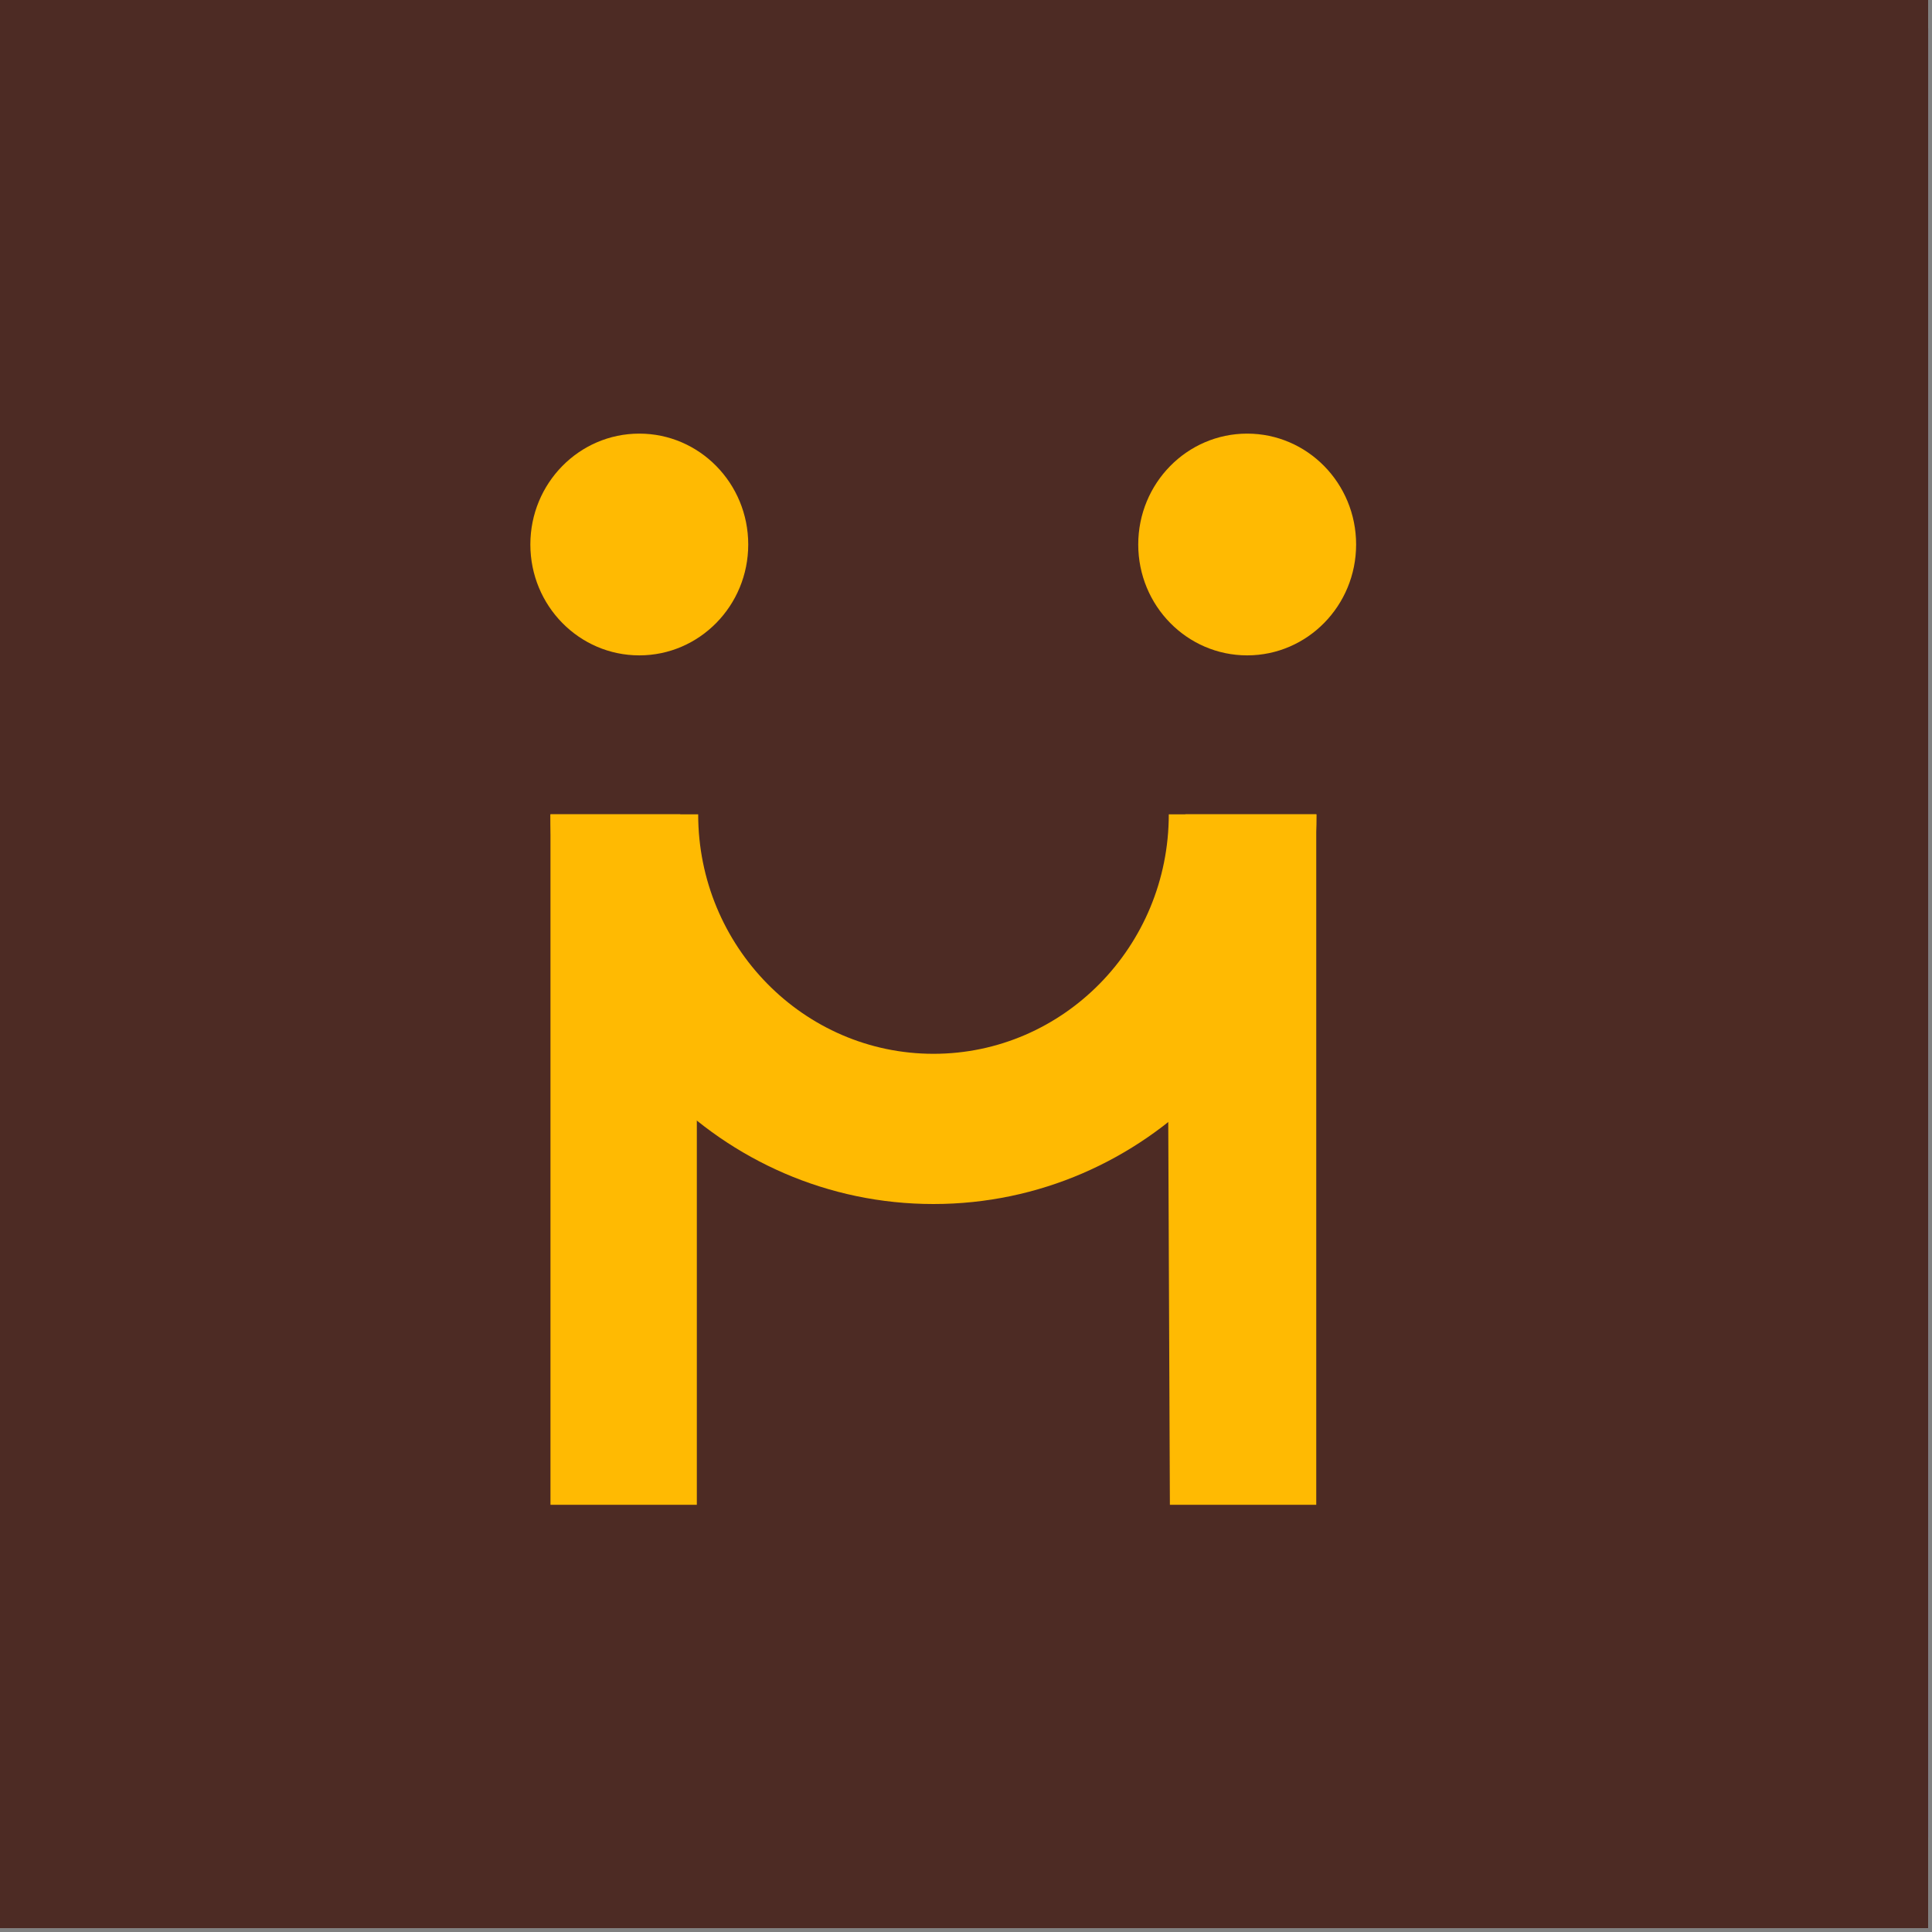
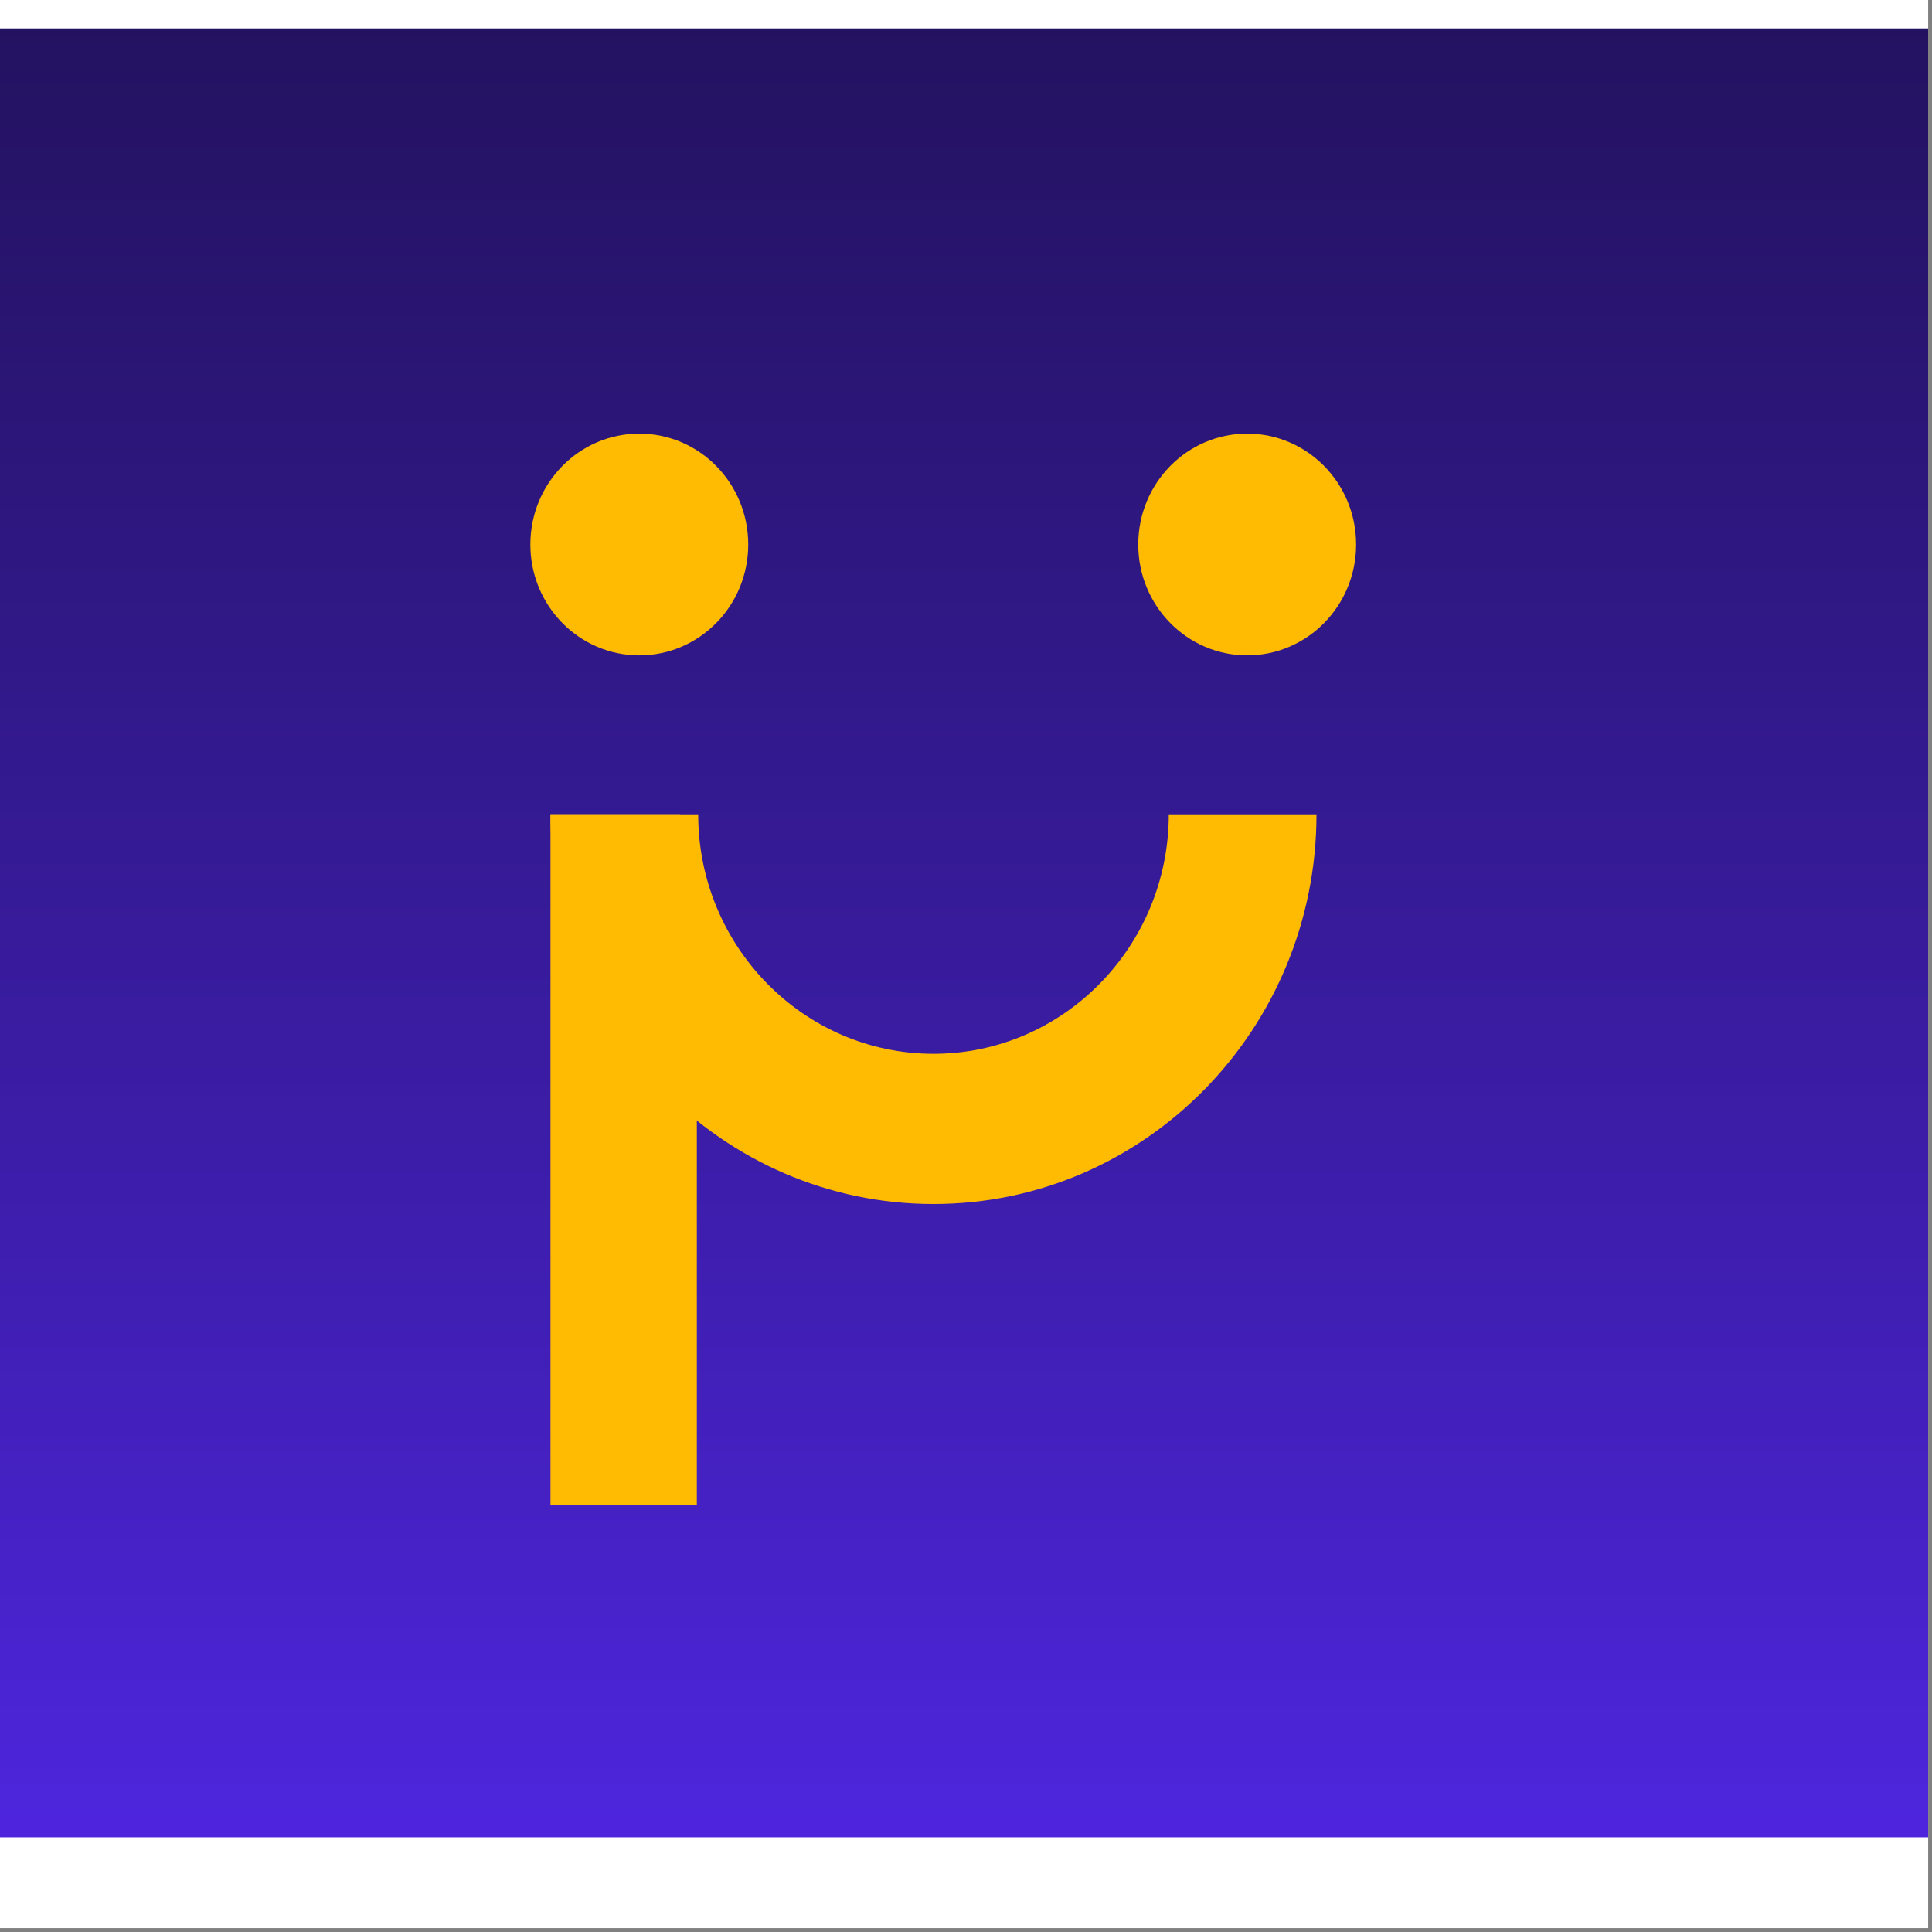
<svg xmlns="http://www.w3.org/2000/svg" width="408" height="408" viewBox="0 0 408 408" fill="none">
  <rect x="0" y="0" width="408" height="408" fill="#808080" stroke="none" />
  <g clip-path="url(#clip0_2_9)">
    <rect width="407.193" height="407.193" fill="white" />
    <path d="M599 6H-148V388H599V6Z" fill="url(#paint0_linear_2_9)" />
    <g clip-path="url(#clip1_2_9)">
-       <path d="M412 0H-14V415.122H412V0Z" fill="#4D2B24" />
      <path d="M197.107 254.265C152.52 254.265 116.249 217.349 116.249 171.969H147.442C147.442 199.84 169.722 222.543 197.133 222.543C224.543 222.543 246.824 199.867 246.824 171.969H278.016C278.016 217.349 241.746 254.265 197.159 254.265H197.107Z" fill="#FFBA02" />
      <path d="M135.006 138.402C147.712 138.402 158.012 127.918 158.012 114.986C158.012 102.054 147.712 91.571 135.006 91.571C122.3 91.571 112 102.054 112 114.986C112 127.918 122.3 138.402 135.006 138.402Z" fill="#FFBA02" />
      <path d="M263.379 138.402C276.084 138.402 286.385 127.918 286.385 114.986C286.385 102.054 276.084 91.571 263.379 91.571C250.673 91.571 240.373 102.054 240.373 114.986C240.373 127.918 250.673 138.402 263.379 138.402Z" fill="#FFBA02" />
      <path d="M140.395 220.513H147.157V317.787H116.249V171.969H143.659" fill="#FFBA02" />
-       <path d="M250.321 171.969H277.965V317.787H247.057L246.642 220.513H252.782" fill="#FFBA02" />
    </g>
  </g>
  <defs>
    <linearGradient id="paint0_linear_2_9" x1="225.5" y1="-276.138" x2="225.5" y2="450.879" gradientUnits="userSpaceOnUse">
      <stop offset="0.18" stop-color="#180D3D" />
      <stop offset="0.28" stop-color="#1C0F4B" />
      <stop offset="0.47" stop-color="#291571" />
      <stop offset="0.74" stop-color="#3E1EAF" />
      <stop offset="1" stop-color="#5629F5" />
    </linearGradient>
    <clipPath id="clip0_2_9">
      <rect width="407.193" height="407.193" fill="white" />
    </clipPath>
    <clipPath id="clip1_2_9">
      <rect width="426" height="408" fill="white" transform="translate(-14)" />
    </clipPath>
  </defs>
</svg>